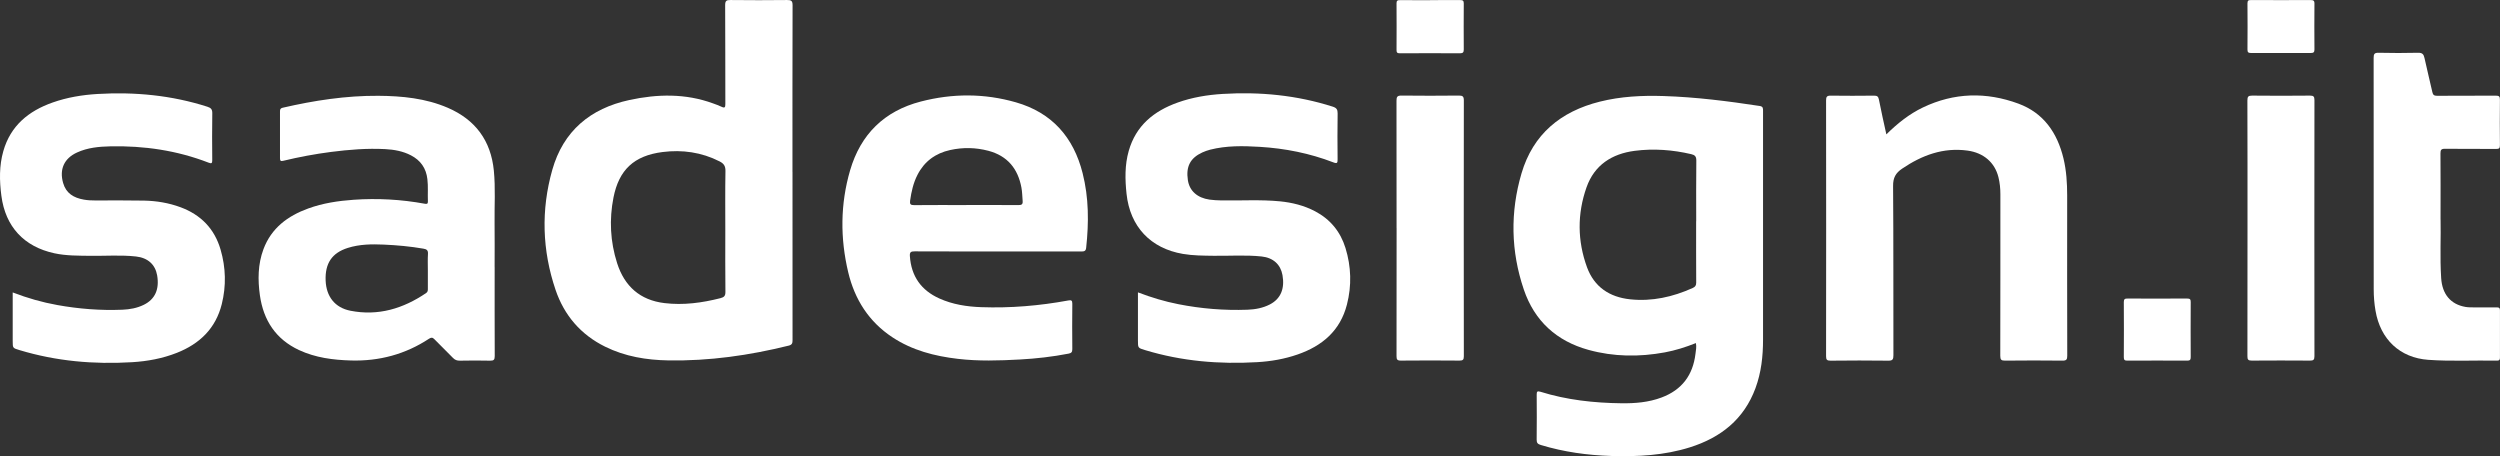
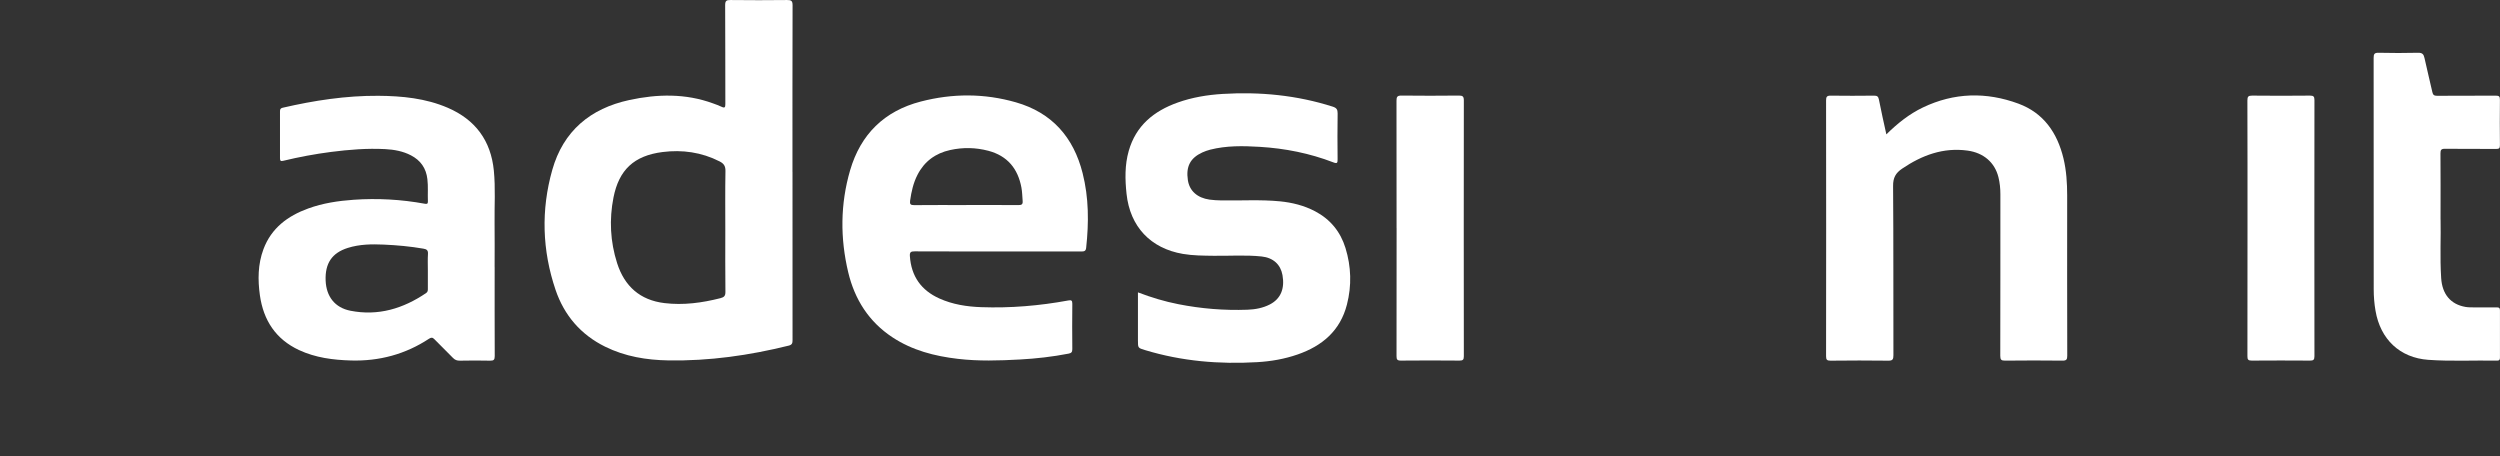
<svg xmlns="http://www.w3.org/2000/svg" id="Livello_2" data-name="Livello 2" viewBox="0 0 684.57 124.92">
  <rect x="0" y="0" width="684.57" height="124.92" fill="#333333" stroke="none" />
  <defs>
    <style> .cls-1 { fill: #fff; stroke-width: 0px; } </style>
  </defs>
  <g id="Livello_1-2" data-name="Livello 1">
    <g>
-       <path class="cls-1" d="M464.37,93.95c-2.78,1.11-5.59,2-8.49,2.54-7.02,1.29-14.01,1.22-20.9-.68-8.76-2.41-14.81-7.94-17.72-16.53-3.56-10.49-3.75-21.19-.63-31.8,3.16-10.74,10.74-16.96,21.42-19.64,5.74-1.44,11.58-1.73,17.49-1.54,8.84.28,17.59,1.39,26.32,2.72.93.14.91.65.91,1.33,0,8.27,0,16.53,0,24.8,0,12.62-.02,25.24,0,37.86,0,4.54-.49,9-2.07,13.28-3.15,8.53-9.51,13.55-17.98,16.21-7,2.2-14.2,2.58-21.46,2.36-6.57-.2-13.04-1.09-19.35-3.01-.82-.25-1.14-.55-1.13-1.45.05-4.11.04-8.23.01-12.34,0-.79.13-1.06,1-.79,7.23,2.26,14.68,3.07,22.22,3.16,3.72.05,7.43-.25,10.97-1.58,5.57-2.08,8.59-6.12,9.29-11.97.11-.94.33-1.87.11-2.94ZM464.47,60.6c0-5.55-.04-11.09.03-16.64.01-1.12-.4-1.52-1.4-1.75-5.11-1.19-10.27-1.58-15.46-.91-6.25.81-11.03,3.86-13.2,9.98-2.57,7.27-2.51,14.68.13,21.91,1.97,5.38,6.17,8.18,11.81,8.77,5.99.63,11.66-.64,17.11-3.09.72-.32.99-.71.98-1.52-.04-5.59-.02-11.17-.02-16.76Z" />
      <path class="cls-1" d="M217.01,47.12c0,15.33,0,30.67.01,46,0,.79-.08,1.28-1.04,1.52-10.83,2.68-21.79,4.24-32.96,4.05-6-.1-11.85-1.06-17.3-3.75-6.7-3.3-11.22-8.59-13.59-15.56-3.67-10.82-4.01-21.87-.9-32.86,3.02-10.65,10.42-16.82,21.1-19.13,7.69-1.66,15.38-1.83,22.91.92.79.29,1.58.56,2.34.93.89.43,1.04.14,1.04-.74-.02-9.02,0-18.05-.05-27.07,0-1.18.32-1.44,1.46-1.42,5.16.06,10.32.06,15.47,0,1.16-.01,1.54.21,1.53,1.47-.05,15.21-.03,30.43-.03,45.64ZM198.61,63.14c0-5.43-.06-10.86.04-16.28.03-1.38-.44-2.07-1.6-2.66-4.94-2.52-10.23-3.25-15.61-2.57-7.82.99-11.95,4.87-13.45,12.45-1.19,6.04-.89,12.08.99,17.97,2.02,6.33,6.28,10.15,12.99,10.95,5.18.62,10.27-.07,15.3-1.35,1.02-.26,1.39-.64,1.37-1.75-.07-5.59-.03-11.18-.03-16.76Z" />
      <path class="cls-1" d="M135.45,73.07c0,8.15-.02,16.29.02,24.44,0,1.01-.28,1.27-1.27,1.25-2.76-.07-5.52-.05-8.28,0-.78.01-1.34-.19-1.89-.76-1.66-1.73-3.41-3.37-5.07-5.1-.52-.54-.87-.54-1.49-.14-6.48,4.26-13.63,6.17-21.35,5.95-4.9-.14-9.72-.75-14.23-2.85-6.39-2.98-9.75-8.16-10.72-14.98-.6-4.27-.56-8.53.97-12.64,2.17-5.8,6.64-9.11,12.25-11.15,4.01-1.46,8.2-2.09,12.43-2.39,6.53-.45,13.02-.1,19.46,1.08.59.11.92.08.89-.64-.08-2.03.1-4.07-.14-6.1-.34-2.98-1.86-5.13-4.49-6.5-2.2-1.15-4.61-1.58-7.05-1.71-4.96-.26-9.91.14-14.83.77-4.4.57-8.75,1.38-13.06,2.42-.68.17-.93.06-.93-.69.02-4.27.02-8.55,0-12.82,0-.55.1-.86.73-1.01,8.63-1.99,17.34-3.33,26.21-3.27,6.5.05,12.93.67,19,3.28,7.57,3.27,11.81,9,12.62,17.21.47,4.78.14,9.58.2,14.36.05,3.99.01,7.99.01,11.98ZM117.16,74.18c0-1.56-.07-3.12.03-4.67.06-1.01-.38-1.27-1.25-1.42-3.59-.62-7.2-.95-10.83-1.11-3.32-.15-6.64-.11-9.85.9-4.36,1.37-6.28,4.23-6.09,8.96.18,4.37,2.54,7.41,6.78,8.25,7.61,1.5,14.45-.58,20.74-4.85.43-.29.48-.69.47-1.14-.01-1.64,0-3.27,0-4.91Z" />
      <path class="cls-1" d="M273.26,68.85c-7.6,0-15.19.02-22.79-.02-1.02,0-1.4.18-1.32,1.3.37,5.51,3.08,9.36,8.09,11.61,3.63,1.63,7.49,2.23,11.42,2.37,8.01.29,15.97-.38,23.85-1.83.81-.15,1.13-.05,1.12.88-.05,4.15-.04,8.3,0,12.46,0,.82-.29,1.08-1.05,1.22-4.4.85-8.84,1.36-13.31,1.6-5.67.31-11.34.49-17-.18-6.37-.75-12.48-2.32-17.91-5.91-6.47-4.27-10.32-10.38-12.09-17.78-2.22-9.32-2.18-18.69.51-27.92,2.88-9.87,9.36-16.26,19.37-18.85,8.68-2.25,17.4-2.26,26.04.22,9.89,2.84,15.78,9.58,18.26,19.39,1.71,6.74,1.72,13.58.97,20.45-.09.85-.49,1-1.25,1-7.64-.02-15.27-.01-22.91-.01ZM264.6,56.14c4.76,0,9.52-.02,14.28.02.88,0,1.23-.21,1.15-1.13-.1-1.23-.11-2.47-.34-3.69-.97-5.19-3.86-8.68-9.05-10.05-3.45-.91-6.96-.98-10.45-.21-4.01.88-7.06,3.09-8.95,6.78-1.15,2.23-1.68,4.63-2.03,7.1-.13.94.14,1.22,1.12,1.21,4.76-.05,9.52-.02,14.28-.02Z" />
      <path class="cls-1" d="M516.52,36.81c3.11-3.06,6.29-5.59,10-7.37,8.57-4.11,17.37-4.31,26.18-1.06,6.91,2.55,10.64,8,12.33,14.97.81,3.36,1.02,6.77,1.02,10.21-.01,14.62-.02,29.23.02,43.85,0,1.03-.22,1.35-1.31,1.34-5.24-.06-10.48-.06-15.71,0-1.06.01-1.32-.27-1.32-1.32.04-14.73.02-29.47.03-44.2,0-1.61-.15-3.19-.54-4.74-1.02-4.04-4.09-6.65-8.43-7.25-6.69-.92-12.48,1.26-17.92,4.93-1.79,1.21-2.51,2.5-2.49,4.75.12,15.45.05,30.91.09,46.36,0,1.11-.21,1.5-1.41,1.48-5.28-.07-10.56-.06-15.83,0-.95,0-1.2-.26-1.2-1.2.03-23.36.03-46.72,0-70.08,0-.98.24-1.3,1.26-1.29,3.96.06,7.92.04,11.88,0,.83,0,1.16.21,1.33,1.08.6,3.12,1.32,6.22,2.04,9.54Z" />
      <path class="cls-1" d="M311.61,80.06c3.69,1.41,7.31,2.5,11.04,3.23,6.26,1.24,12.58,1.75,18.95,1.52,2.12-.08,4.21-.46,6.13-1.45,2.94-1.52,4.12-4.29,3.45-8.04-.52-2.89-2.53-4.75-5.71-5.09-4.38-.46-8.79-.13-13.18-.19-2.8-.04-5.59-.04-8.36-.51-8.88-1.51-14.5-7.48-15.45-16.45-.42-3.96-.5-7.89.6-11.76,1.97-6.92,6.87-10.91,13.4-13.24,3.98-1.42,8.12-2.1,12.31-2.36,10.26-.62,20.34.35,30.17,3.49,1.02.33,1.33.78,1.32,1.84-.07,4.19-.05,8.39-.01,12.58,0,.94-.08,1.25-1.14.84-6.5-2.5-13.24-3.84-20.19-4.26-4.56-.27-9.1-.36-13.58.78-.73.19-1.45.45-2.14.76-3.3,1.52-4.51,3.86-3.95,7.57.44,2.95,2.58,4.86,5.93,5.34,1.07.15,2.14.2,3.22.22,5.35.09,10.72-.27,16.06.25,3.36.33,6.61,1.14,9.62,2.72,4.18,2.2,6.95,5.59,8.33,10.06,1.57,5.1,1.73,10.3.4,15.48-1.83,7.16-6.76,11.34-13.52,13.68-3.57,1.24-7.27,1.88-11.03,2.1-10.41.61-20.67-.25-30.69-3.29-1.99-.6-1.99-.59-1.99-2.59v-13.25Z" />
-       <path class="cls-1" d="M3.46,80.07c4.09,1.57,8.11,2.72,12.25,3.46,5.88,1.06,11.81,1.52,17.78,1.28,2.04-.08,4.05-.44,5.91-1.36,3.06-1.51,4.29-4.25,3.63-8.06-.51-2.94-2.53-4.8-5.79-5.16-4.14-.45-8.31-.13-12.46-.18-3.32-.05-6.62.01-9.9-.7-8.31-1.81-13.39-7.26-14.5-15.73-.54-4.1-.62-8.21.53-12.24,1.98-6.96,6.9-10.98,13.49-13.31,3.99-1.41,8.13-2.09,12.32-2.34,10.22-.6,20.26.35,30.06,3.49,1,.32,1.37.73,1.35,1.81-.07,4.27-.05,8.55-.01,12.82,0,.86-.18,1.01-1,.69-8.65-3.35-17.65-4.66-26.89-4.47-3.12.07-6.23.35-9.13,1.68-3.55,1.62-4.89,4.61-3.81,8.37.81,2.83,2.92,4.05,5.62,4.53,1.06.19,2.14.25,3.22.24,4.44,0,8.88-.05,13.32.04,3.41.07,6.75.62,9.97,1.81,5.58,2.07,9.32,5.88,10.99,11.63,1.43,4.93,1.56,9.93.32,14.9-1.66,6.66-6.05,10.88-12.31,13.35-3.94,1.55-8.07,2.31-12.26,2.56-10.45.63-20.75-.27-30.81-3.31-1.86-.56-1.87-.55-1.87-2.45,0-4.39,0-8.78,0-13.35Z" />
      <path class="cls-1" d="M668.3,60.1c.12,4.62-.21,10.33.16,16.04.28,4.43,2.6,7.19,6.63,7.9.78.14,1.59.12,2.39.13,2.08.02,4.16.02,6.24,0,.61,0,.84.16.84.81-.02,4.31-.02,8.62,0,12.94,0,.61-.18.84-.82.83-6.27-.12-12.55.23-18.82-.22-7.74-.56-13.1-5.57-14.44-13.46-.33-1.93-.49-3.87-.49-5.84,0-21.12.01-42.24-.02-63.37,0-1.05.2-1.43,1.35-1.41,3.6.08,7.2.09,10.79,0,1.19-.03,1.56.39,1.79,1.46.66,3.12,1.47,6.2,2.15,9.32.17.79.52,1,1.29,1,5.36-.03,10.72,0,16.07-.04.88,0,1.16.21,1.14,1.13-.05,4.15-.04,8.31,0,12.46,0,.79-.23,1.01-1.01,1-4.68-.03-9.36.01-14.03-.04-1.02-.01-1.25.3-1.24,1.28.05,5.67.02,11.34.02,18.1Z" />
      <path class="cls-1" d="M382.42,62.44c0-11.62.01-23.23-.02-34.85,0-1.04.19-1.43,1.35-1.42,5.24.07,10.47.05,15.71,0,1,0,1.38.18,1.38,1.3-.03,23.35-.03,46.71,0,70.06,0,.93-.22,1.22-1.19,1.21-5.36-.05-10.71-.05-16.07,0-.99,0-1.17-.32-1.17-1.22.03-11.7.02-23.39.02-35.09Z" />
      <path class="cls-1" d="M615.43,62.47c0-11.66.01-23.31-.03-34.97,0-1.06.26-1.33,1.32-1.32,5.28.06,10.55.05,15.83,0,.94,0,1.21.25,1.21,1.2-.03,23.39-.03,46.78,0,70.17,0,.97-.29,1.2-1.22,1.19-5.32-.04-10.63-.04-15.95,0-.96,0-1.19-.27-1.18-1.2.03-11.7.02-23.39.02-35.09Z" />
-       <path class="cls-1" d="M590.77,81.76c2.72,0,5.44.02,8.15-.01.72,0,.97.19.96.94-.03,5.03-.03,10.06,0,15.09,0,.71-.18.97-.94.97-5.48-.03-10.95-.03-16.43,0-.74,0-.95-.21-.95-.95.03-5.03.04-10.06,0-15.09,0-.85.32-.97,1.05-.96,2.72.03,5.44.01,8.15.01Z" />
-       <path class="cls-1" d="M391.59.03c2.76,0,5.51.02,8.27-.01.72,0,.97.19.96.94-.03,4.19-.03,8.38,0,12.57,0,.75-.19,1.06-1,1.06-5.51-.03-11.03-.03-16.54,0-.69,0-.88-.24-.87-.9.02-4.27.03-8.54,0-12.81,0-.73.29-.85.92-.84,2.76.03,5.51.01,8.27.01Z" />
-       <path class="cls-1" d="M624.67.03c2.68,0,5.35.02,8.03-.01.72,0,1.07.11,1.06.96-.04,4.19-.03,8.38,0,12.56,0,.72-.21.97-.95.97-5.47-.02-10.94-.02-16.42,0-.7,0-.98-.17-.97-.93.03-4.23.04-8.46,0-12.68,0-.82.34-.89,1-.88,2.76.03,5.51.01,8.27.01Z" />
    </g>
  </g>
</svg>